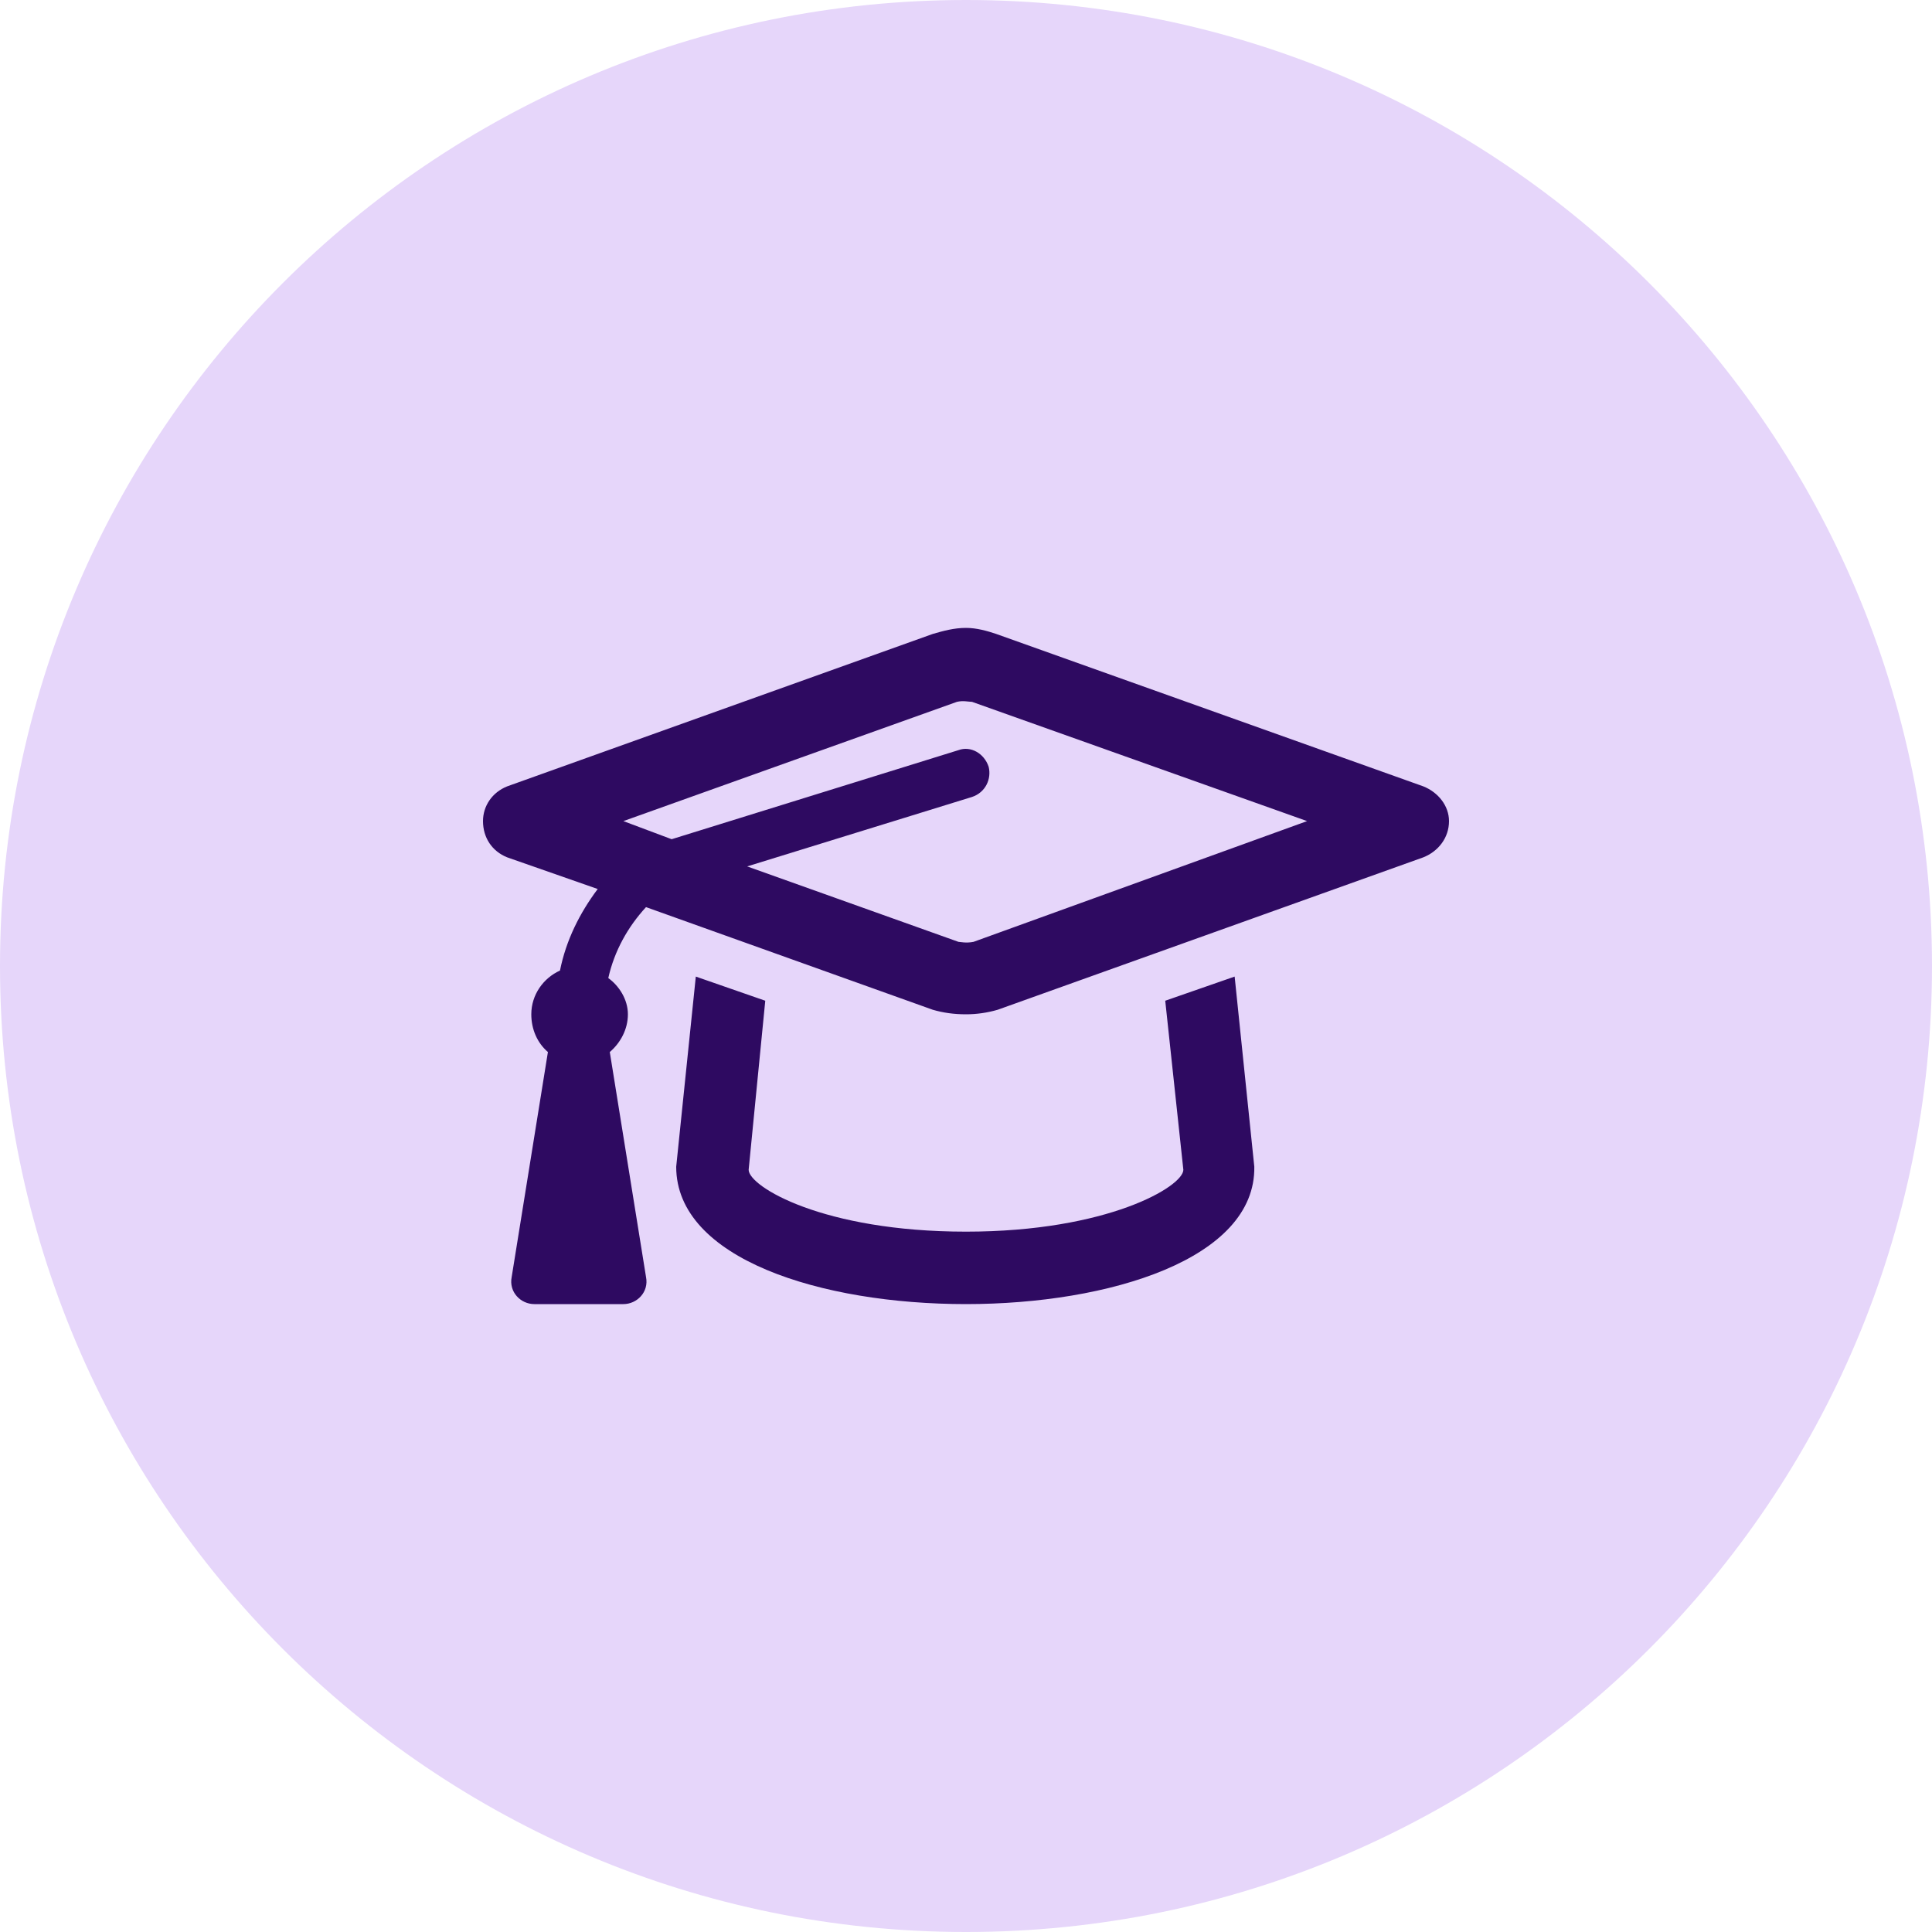
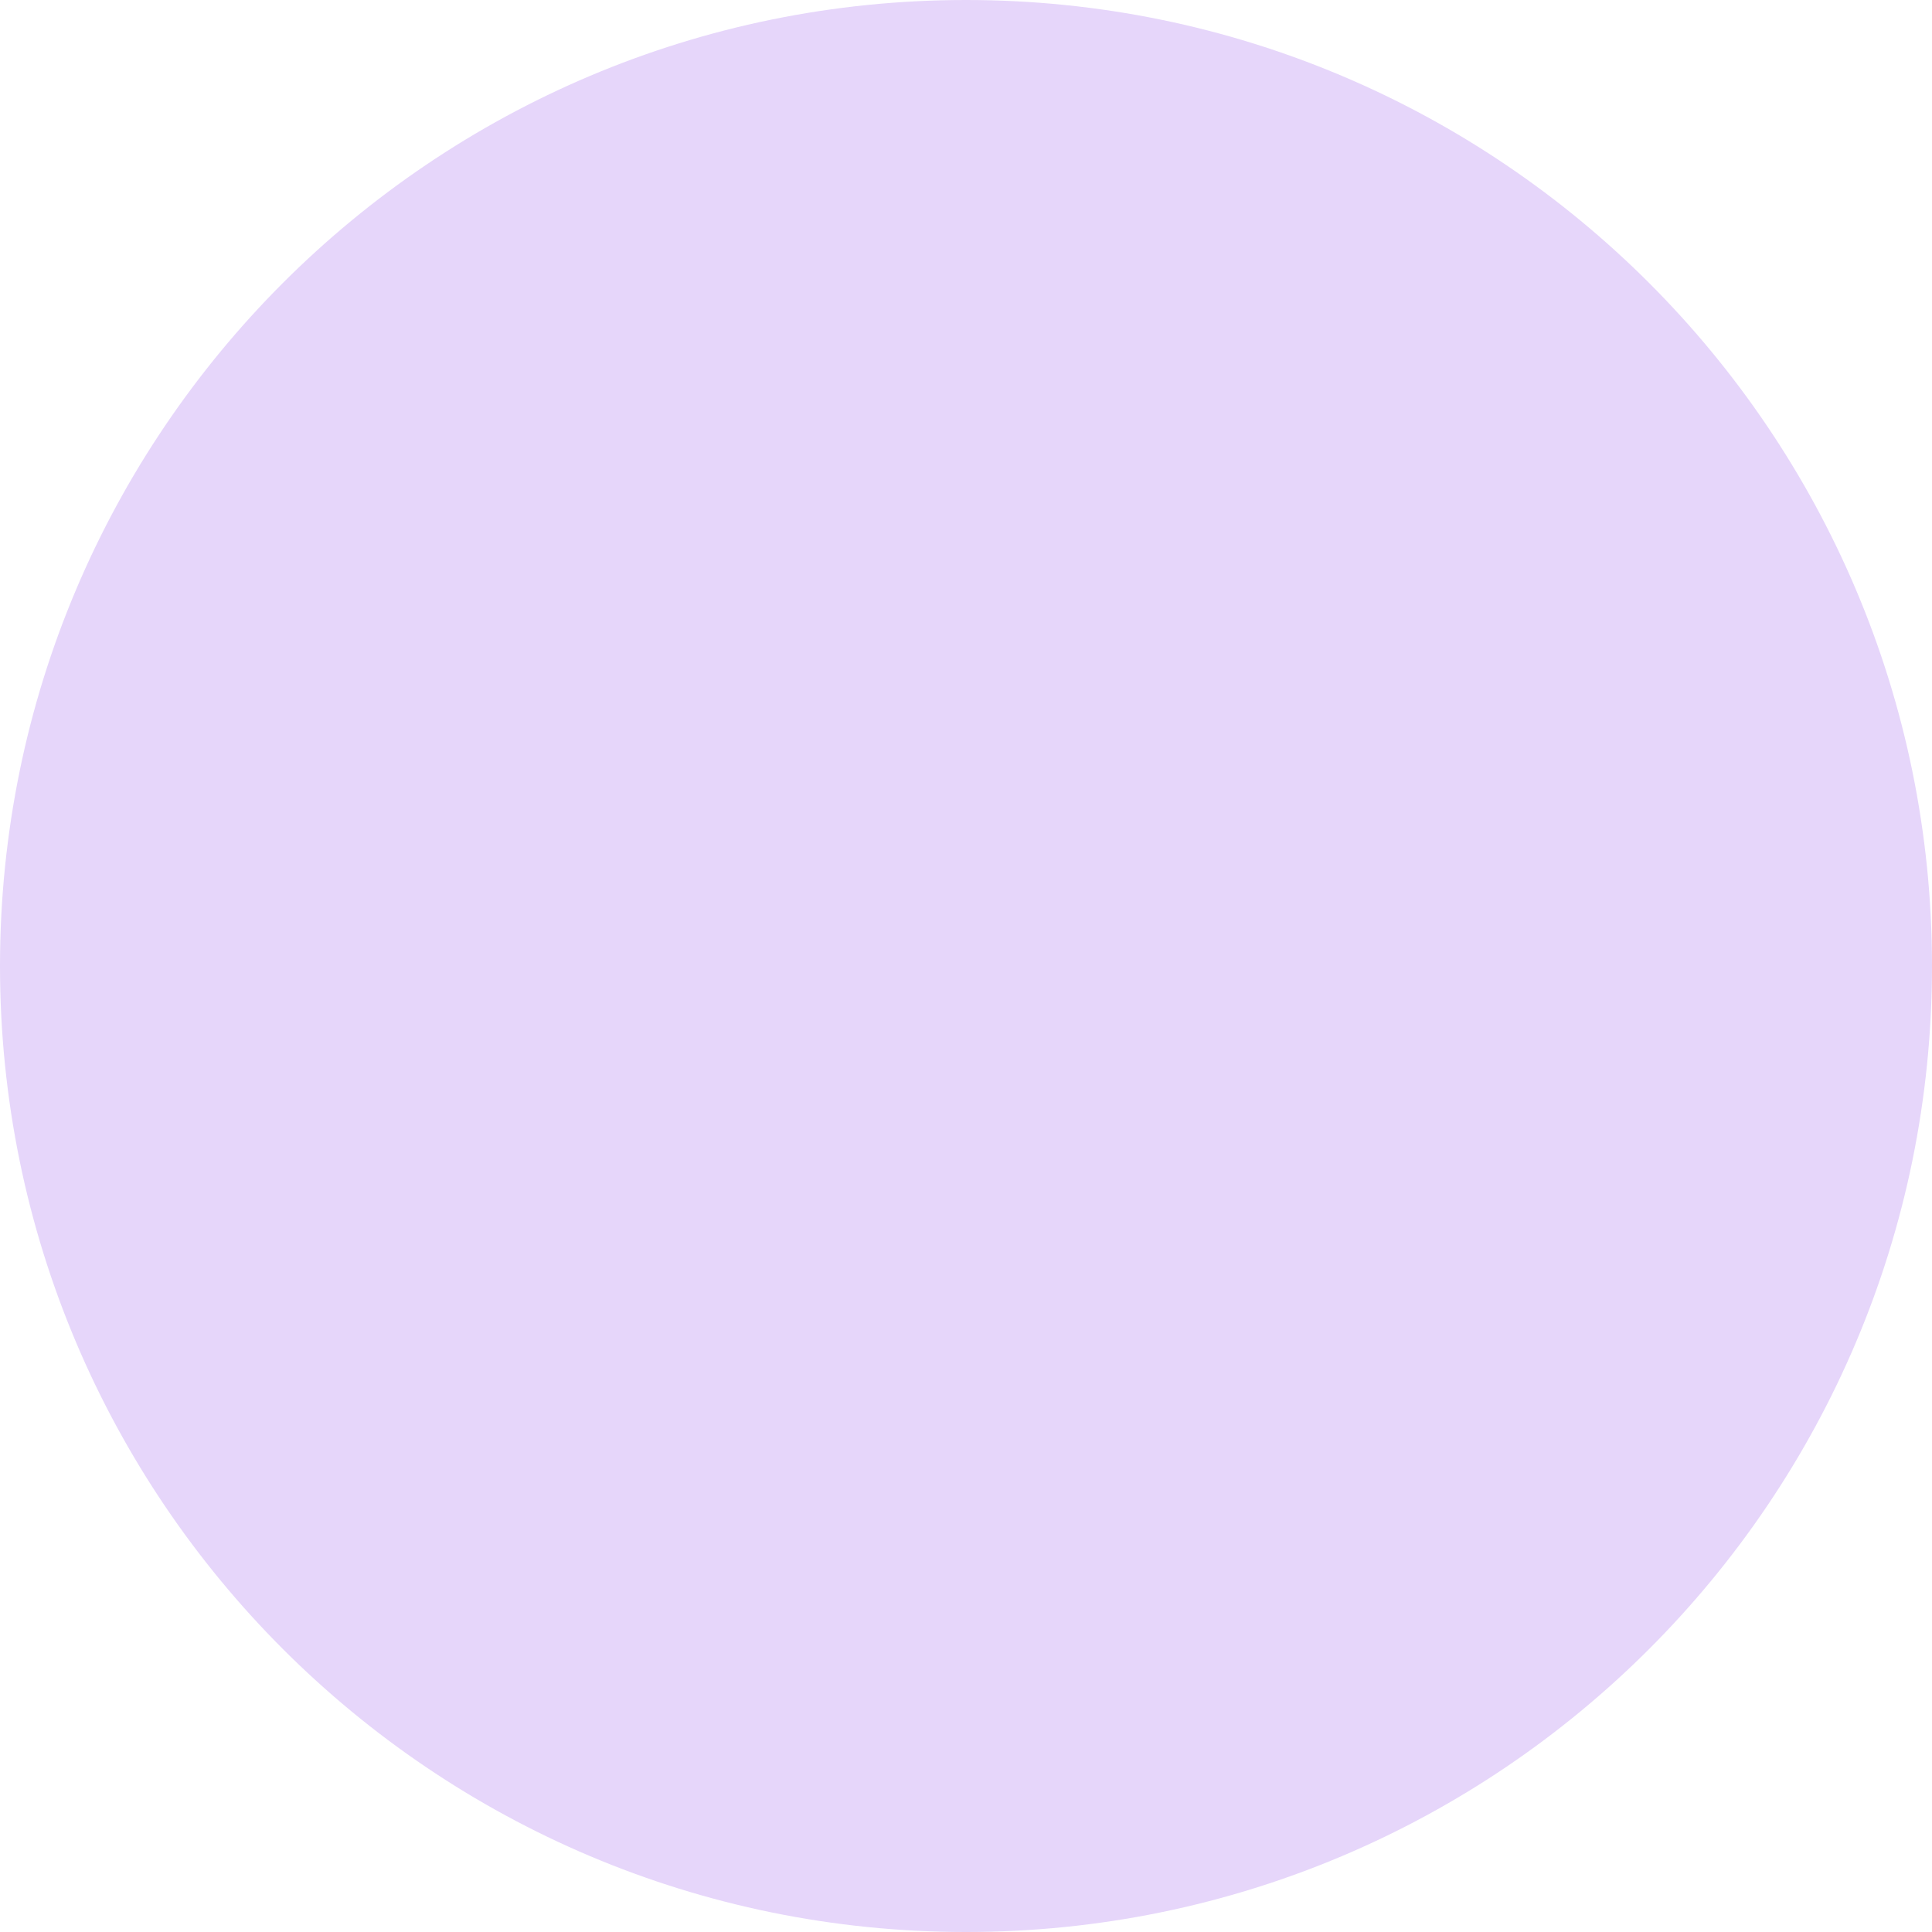
<svg xmlns="http://www.w3.org/2000/svg" width="40" height="40" viewBox="0 0 40 40" fill="none">
  <path d="M0 20C0 8.954 8.954 0 20 0C31.046 0 40 8.954 40 20C40 31.046 31.046 40 20 40C8.954 40 0 31.046 0 20Z" fill="#E6D6FA" />
-   <path d="M29.469 16.281L20.625 13.125C20.438 13.062 20.219 13 20 13C19.75 13 19.531 13.062 19.312 13.125L10.5 16.281C10.188 16.406 10 16.688 10 17C10 17.344 10.188 17.625 10.5 17.75L12.375 18.406C12 18.906 11.719 19.469 11.594 20.094C11.25 20.25 11 20.594 11 21C11 21.312 11.125 21.594 11.344 21.781L10.594 26.438C10.531 26.75 10.781 27 11.062 27H12.906C13.188 27 13.438 26.75 13.375 26.438L12.625 21.781C12.844 21.594 13 21.312 13 21C13 20.688 12.812 20.406 12.594 20.25C12.719 19.688 13 19.188 13.375 18.781L19.312 20.906C19.531 20.969 19.75 21 20 21C20.219 21 20.438 20.969 20.656 20.906L29.469 17.75C29.781 17.625 30 17.344 30 17C30 16.688 29.781 16.406 29.469 16.281ZM20.156 19.5C20 19.531 19.875 19.5 19.844 19.5L15.469 17.938L20.125 16.5C20.406 16.406 20.531 16.125 20.469 15.875C20.375 15.594 20.094 15.438 19.844 15.531L13.906 17.375L12.906 17L19.812 14.531C19.938 14.5 20.062 14.531 20.125 14.531L27.062 17L20.156 19.5ZM24.125 20.719L24.5 24.219C24.5 24.562 22.938 25.5 20 25.5C17.031 25.5 15.5 24.562 15.5 24.219L15.844 20.719L14.406 20.219L14 24.156C14 26.062 17 27 20 27C22.969 27 26 26.062 25.969 24.156L25.562 20.219L24.125 20.719Z" fill="#2E0A61" />
</svg>